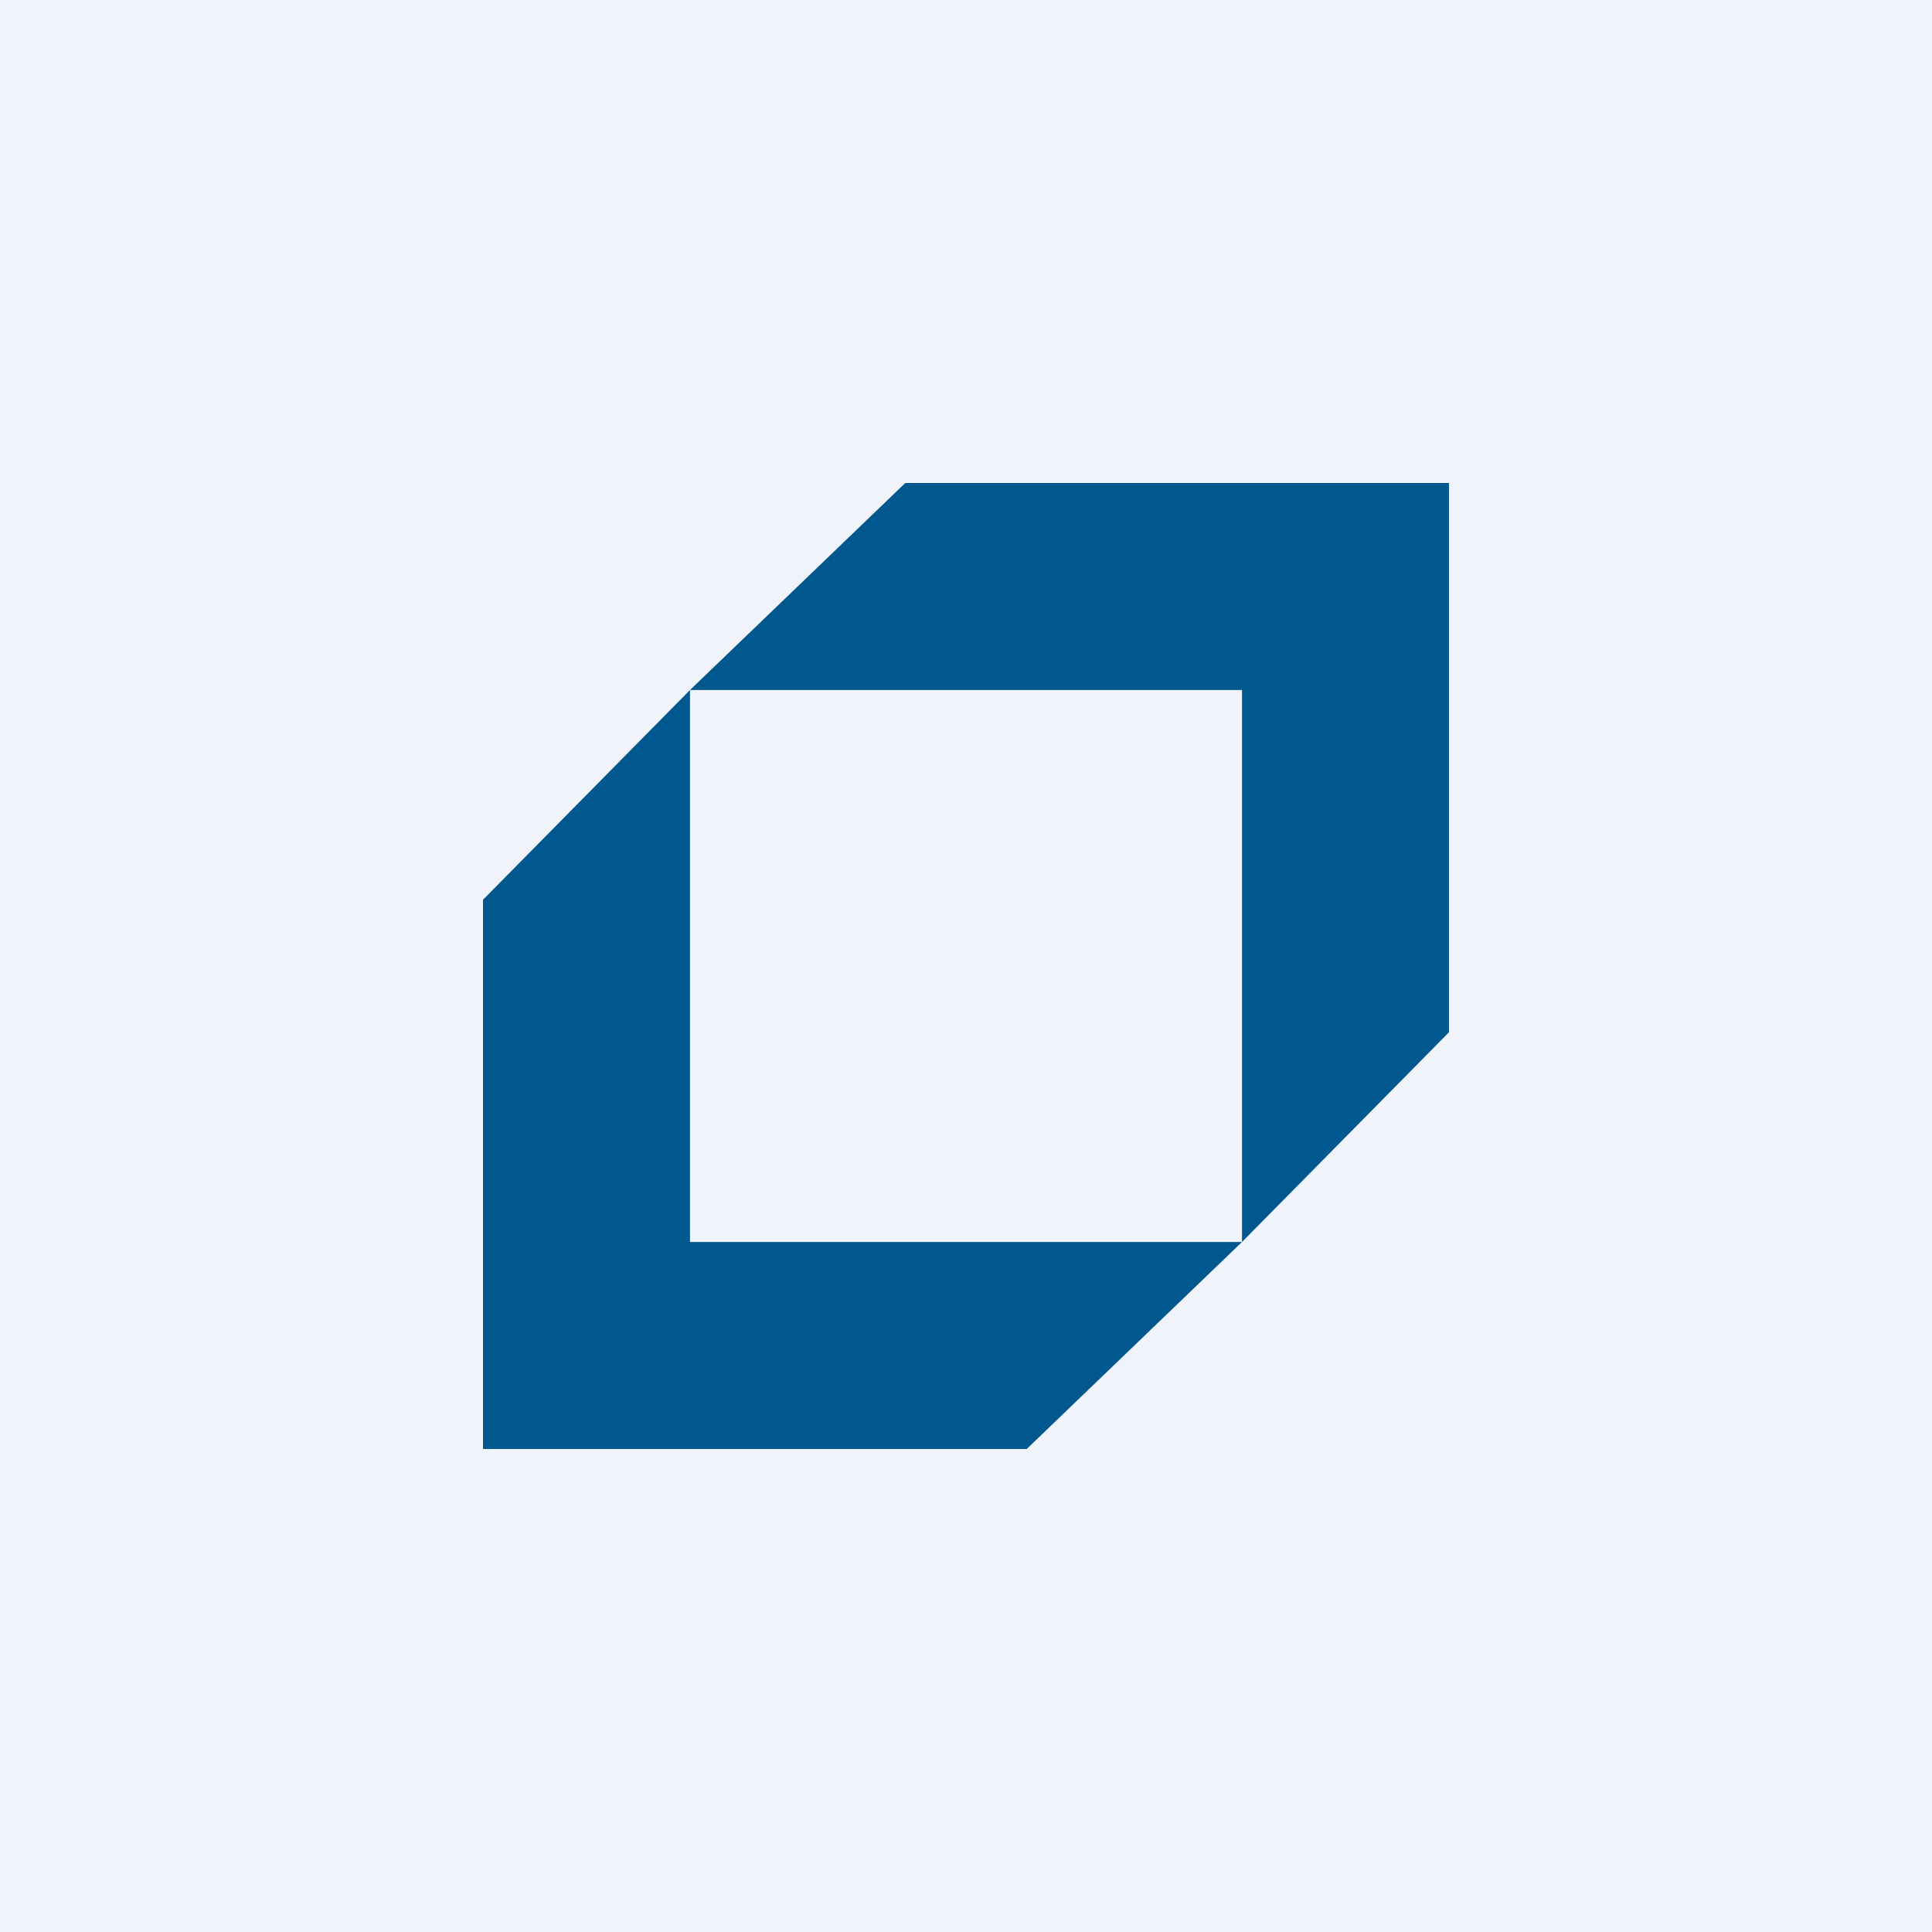
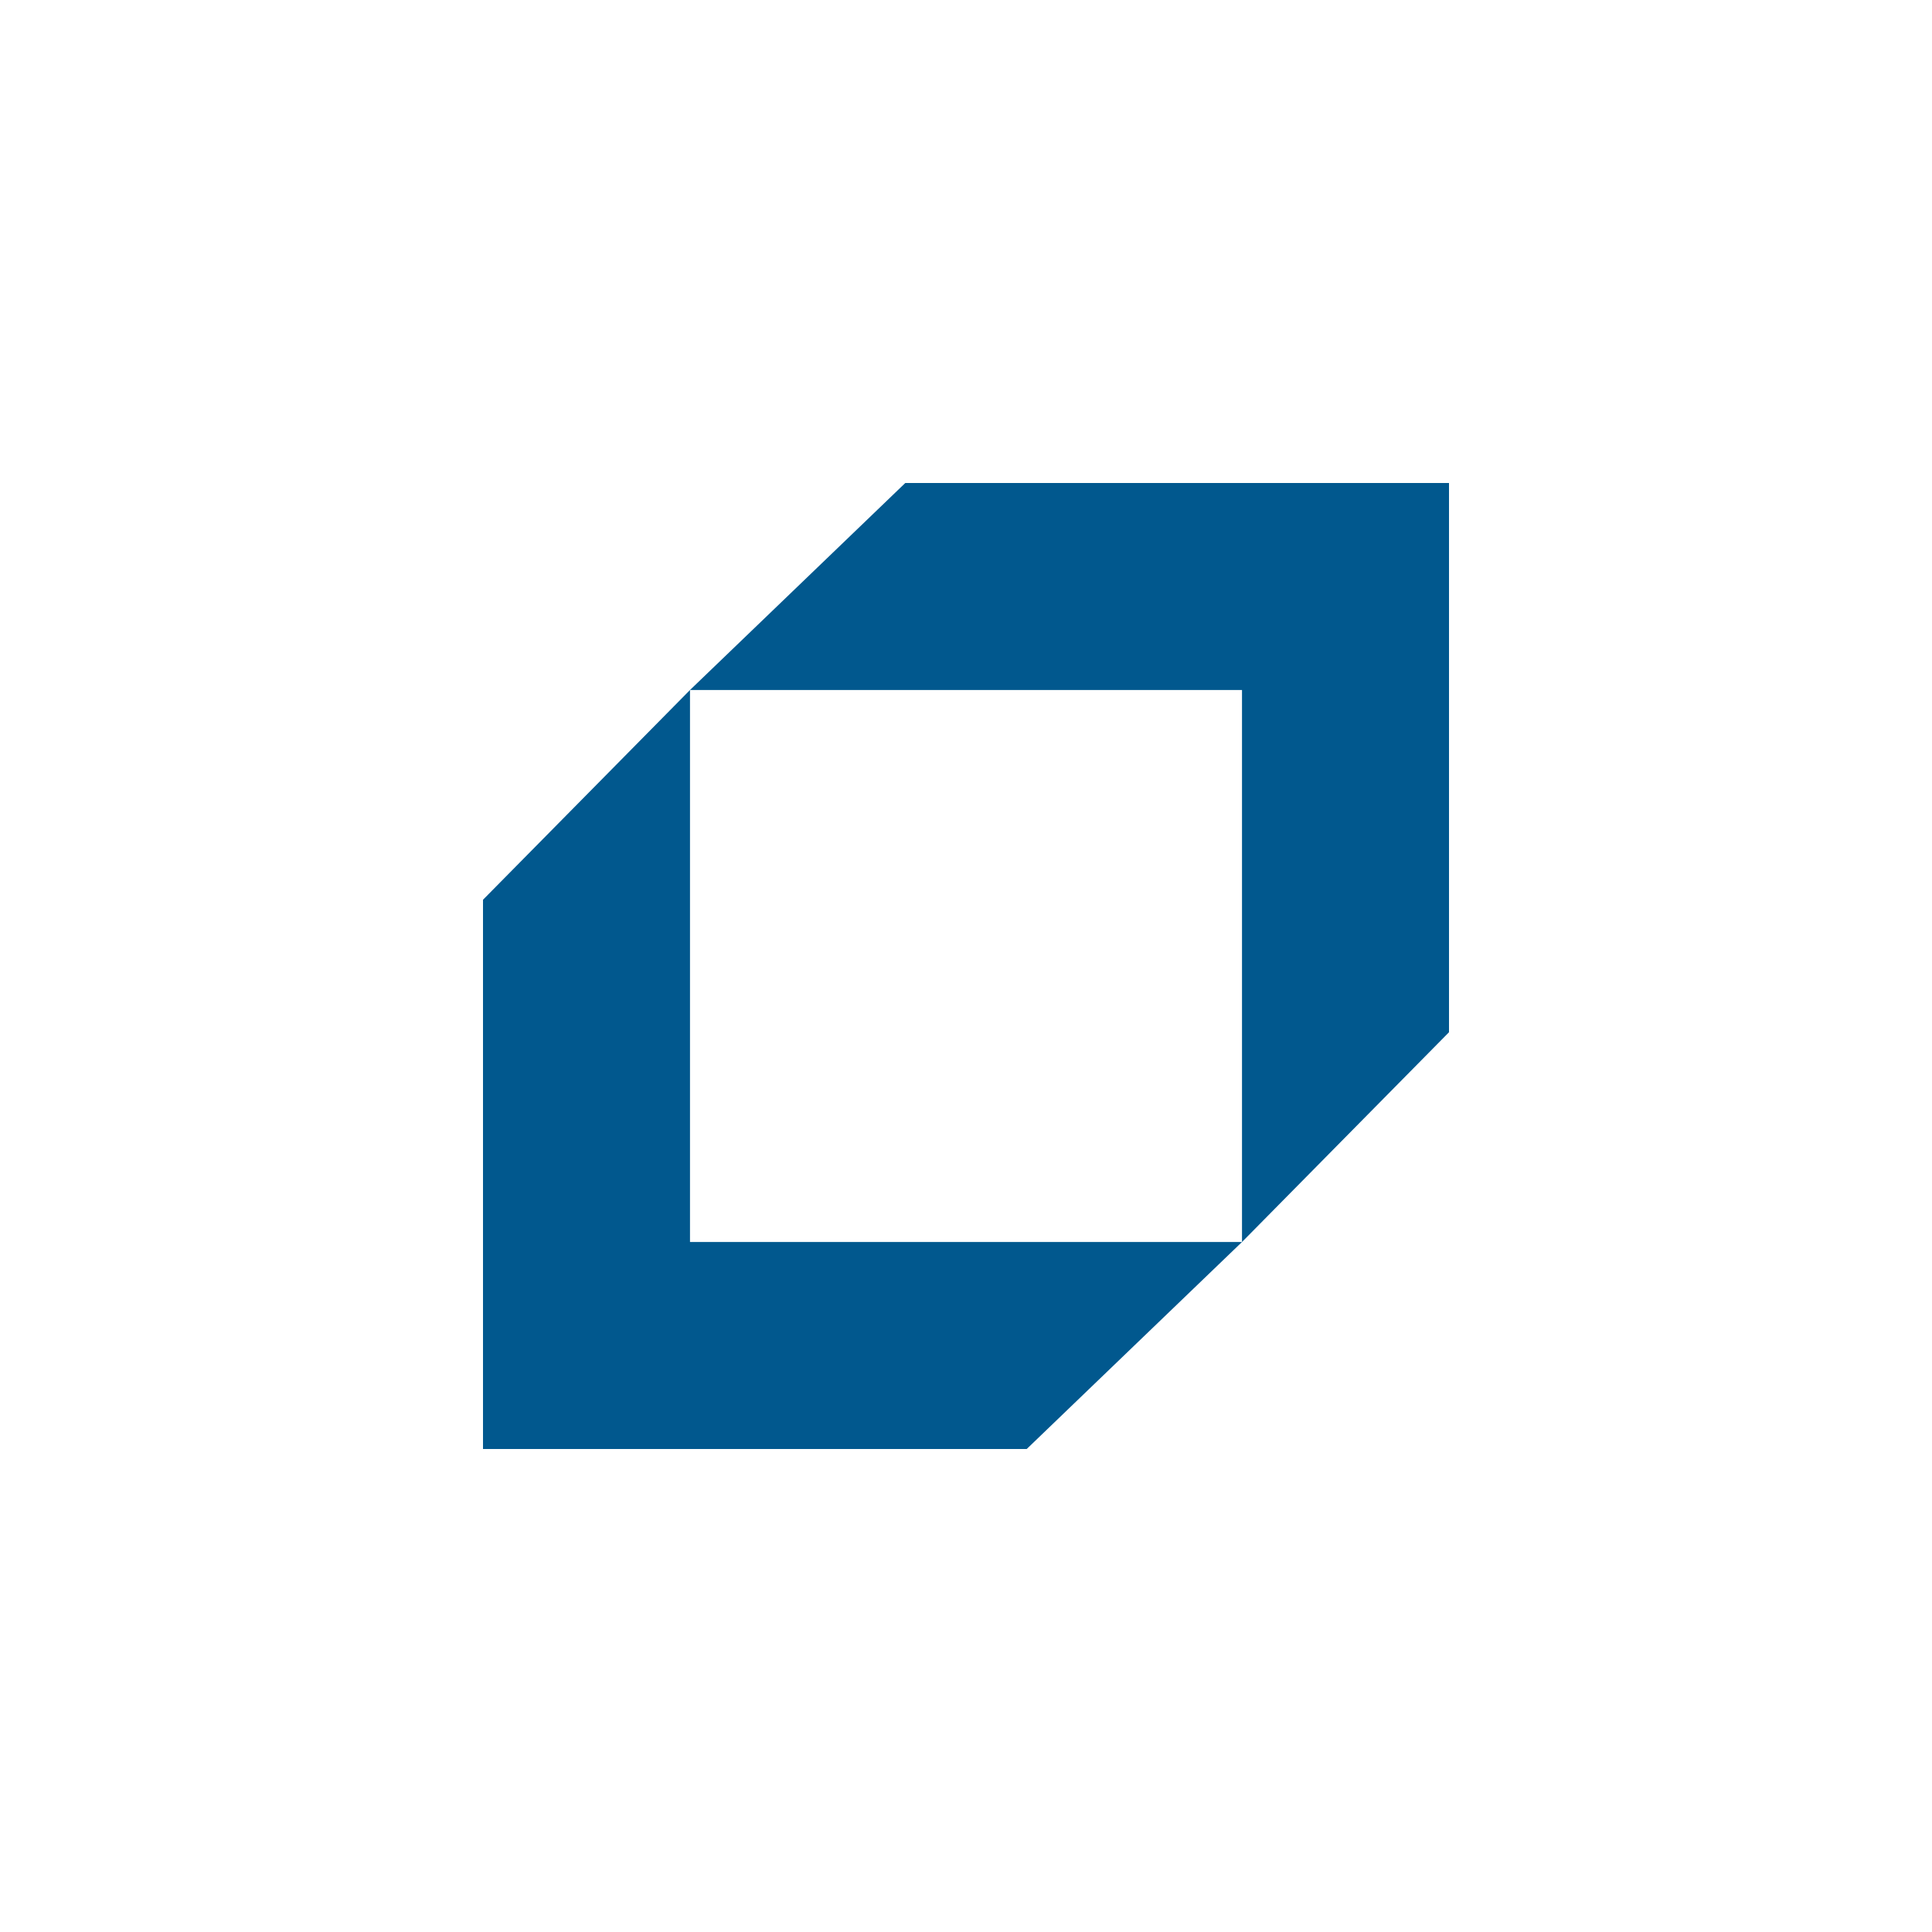
<svg xmlns="http://www.w3.org/2000/svg" width="56" height="56" viewBox="0 0 56 56">
-   <path fill="#F0F3FA" d="M0 0h56v56H0z" />
  <path d="M42 29.92V14H26.24L20 20h16v16H20V20l-6 6.08V42h15.76L36 36l6-6.08Z" fill="#01588E" />
</svg>